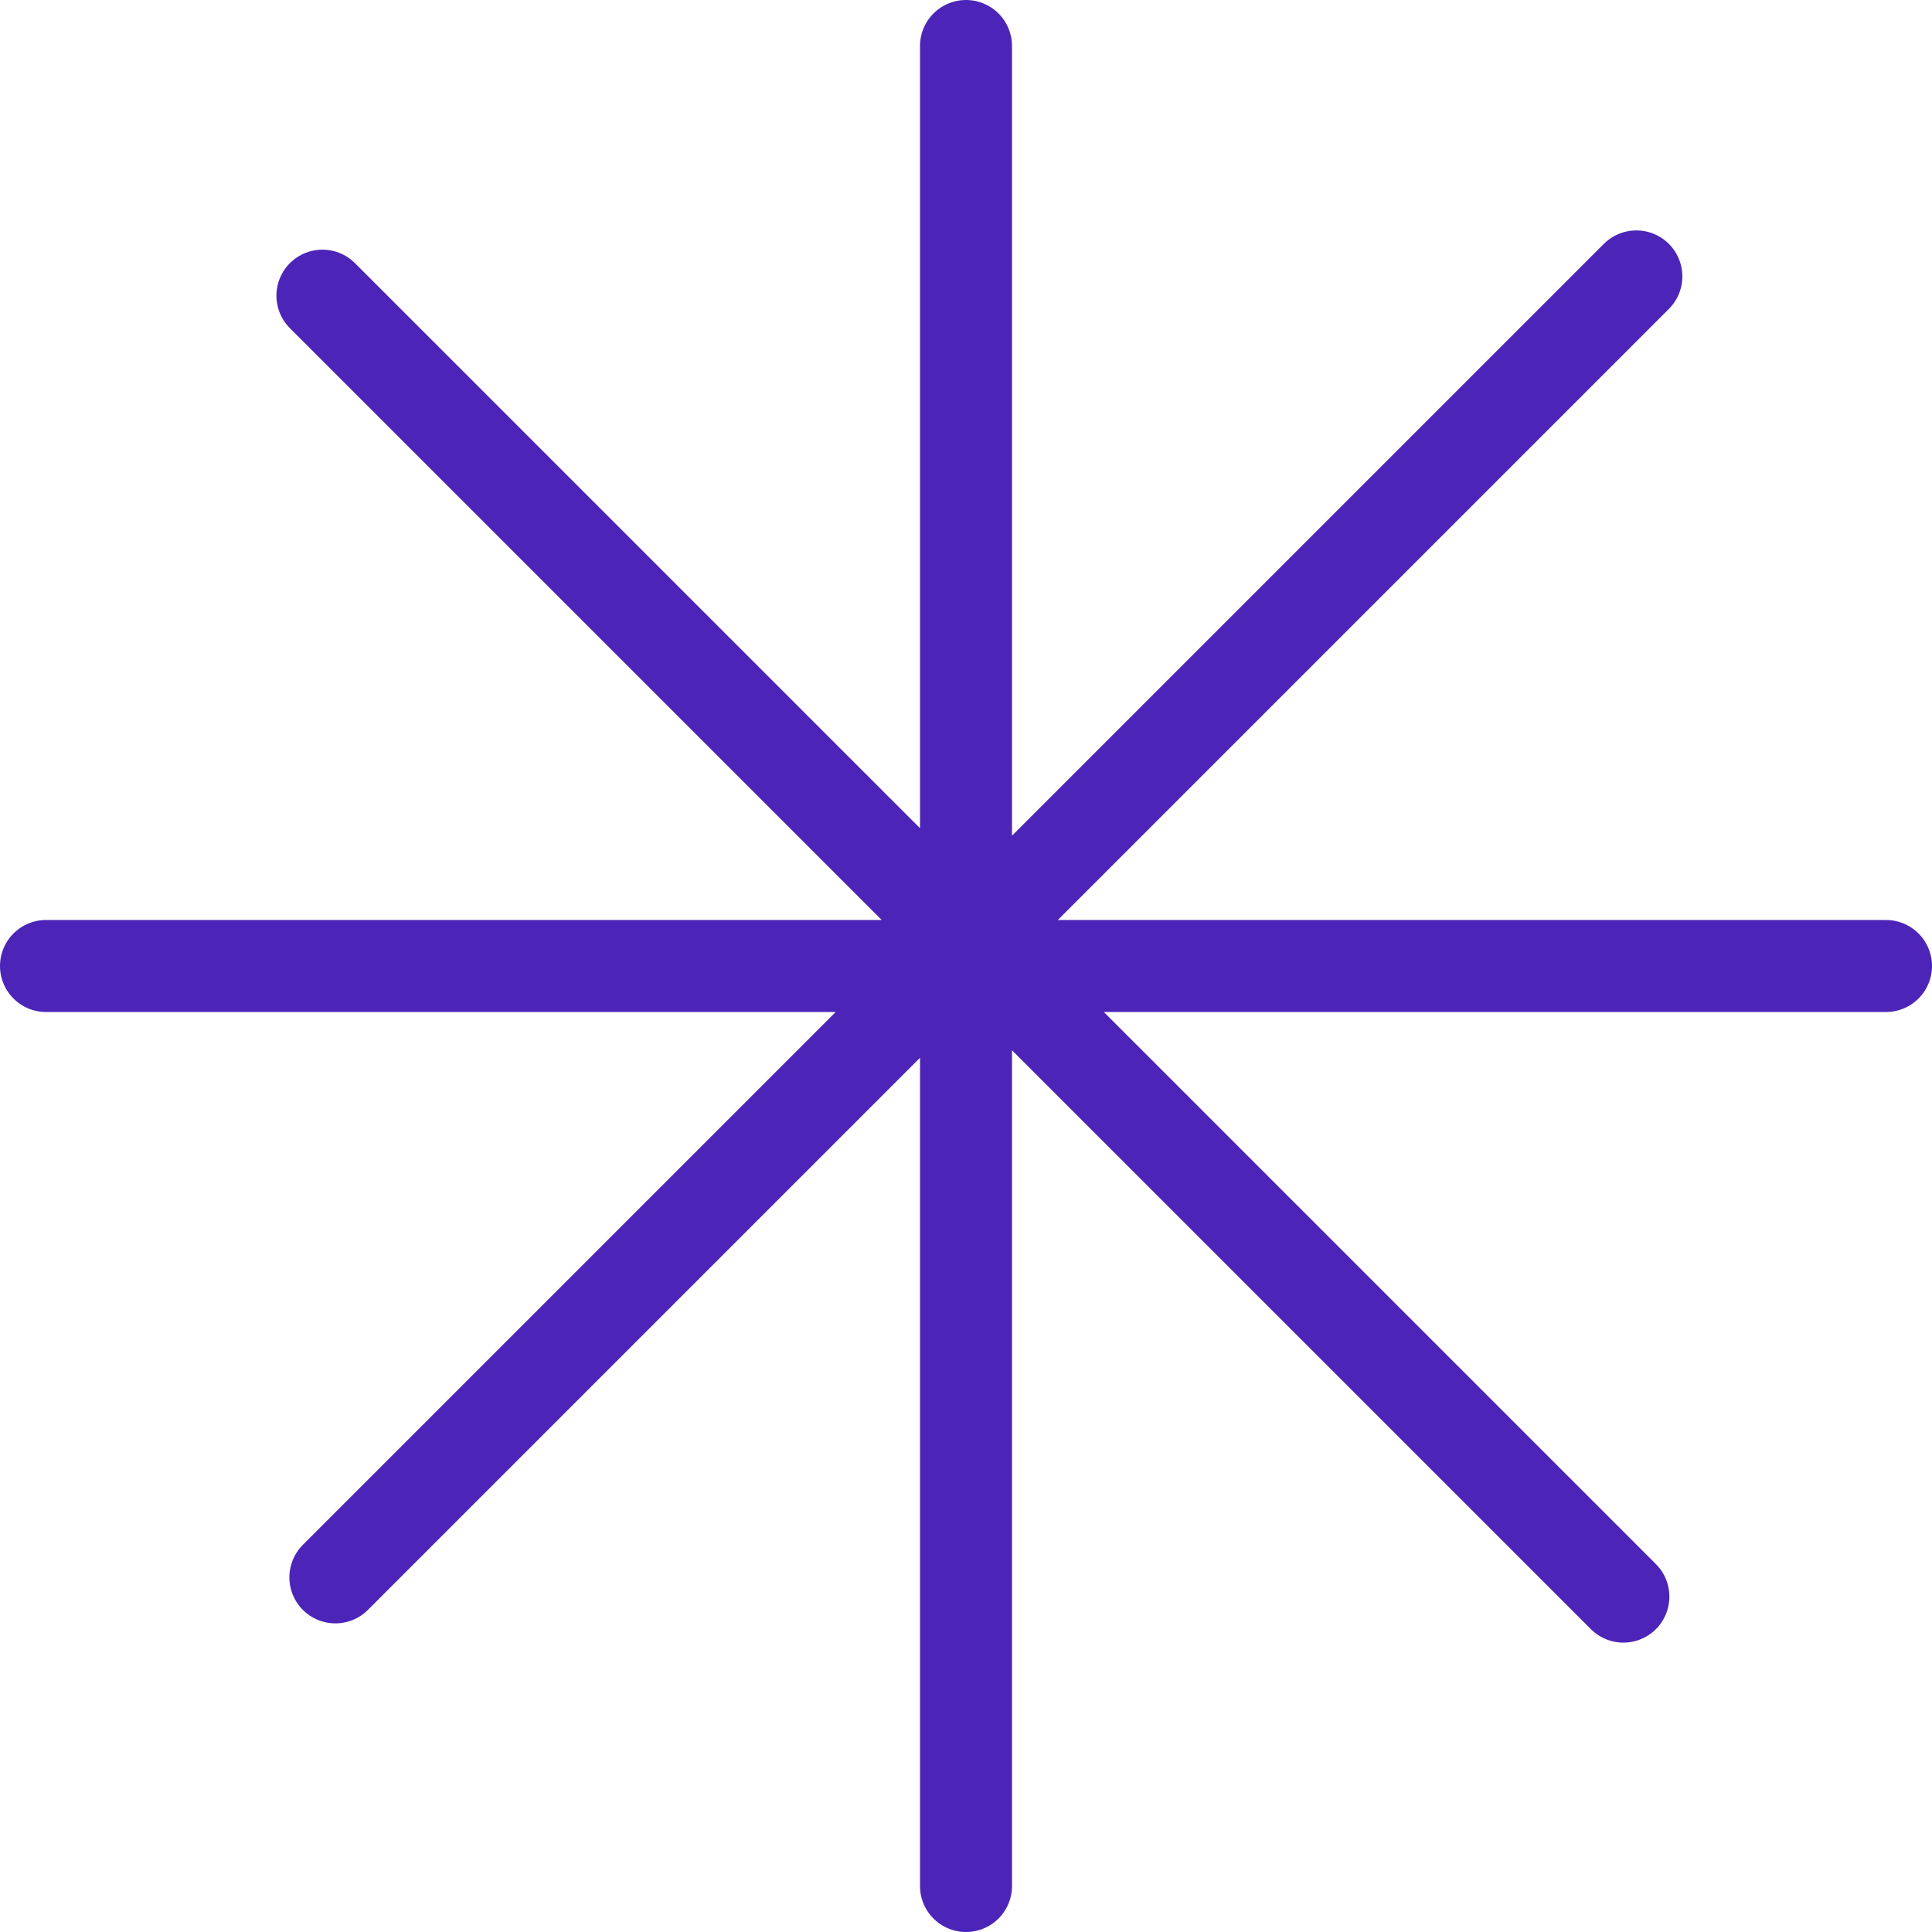
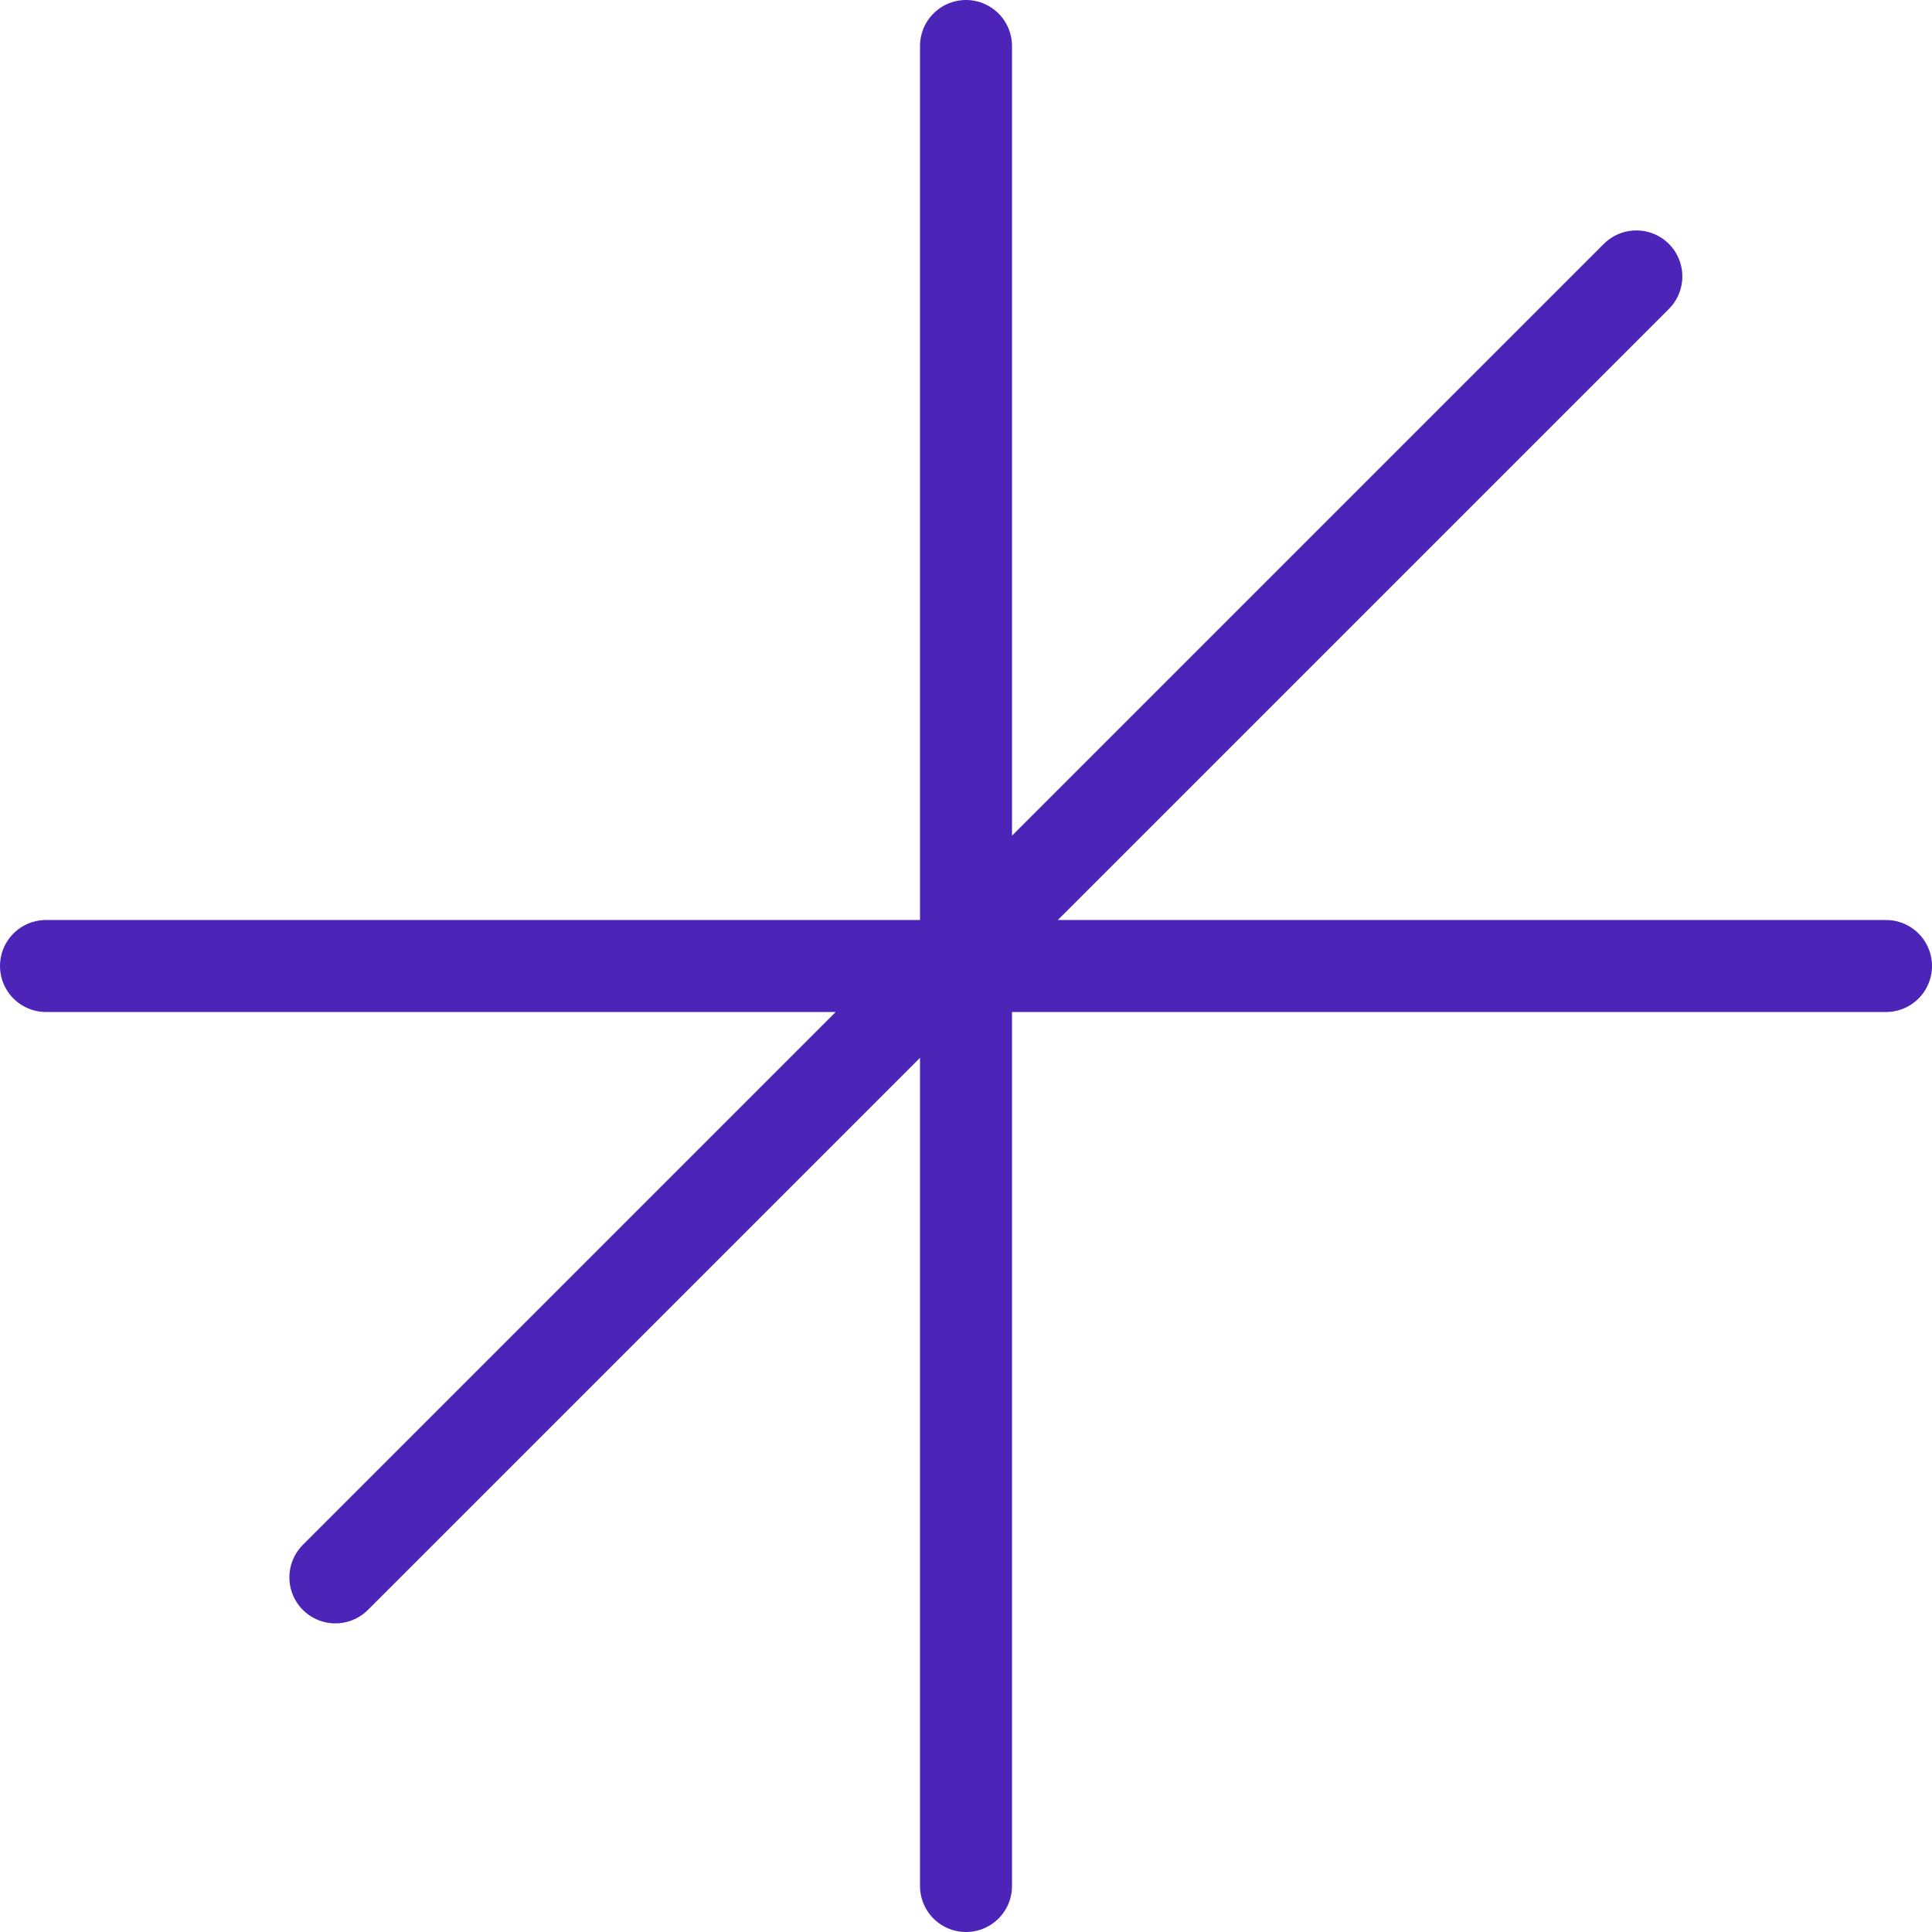
<svg xmlns="http://www.w3.org/2000/svg" id="Livello_1" data-name="Livello 1" viewBox="0 0 46.2 46.2">
  <defs>
    <style>
      .cls-1 {
        fill: none;
        stroke: #4c25b8;
        stroke-linecap: round;
        stroke-width: 2.2px;
      }
    </style>
  </defs>
-   <path class="cls-1" d="M23.1,1.1v44M45.1,23.1H1.1M38.82,38.18L7.71,7.07M8.02,37.72L39.13,6.61" />
+   <path class="cls-1" d="M23.1,1.1v44M45.1,23.1H1.1M38.82,38.18M8.02,37.72L39.13,6.61" />
</svg>